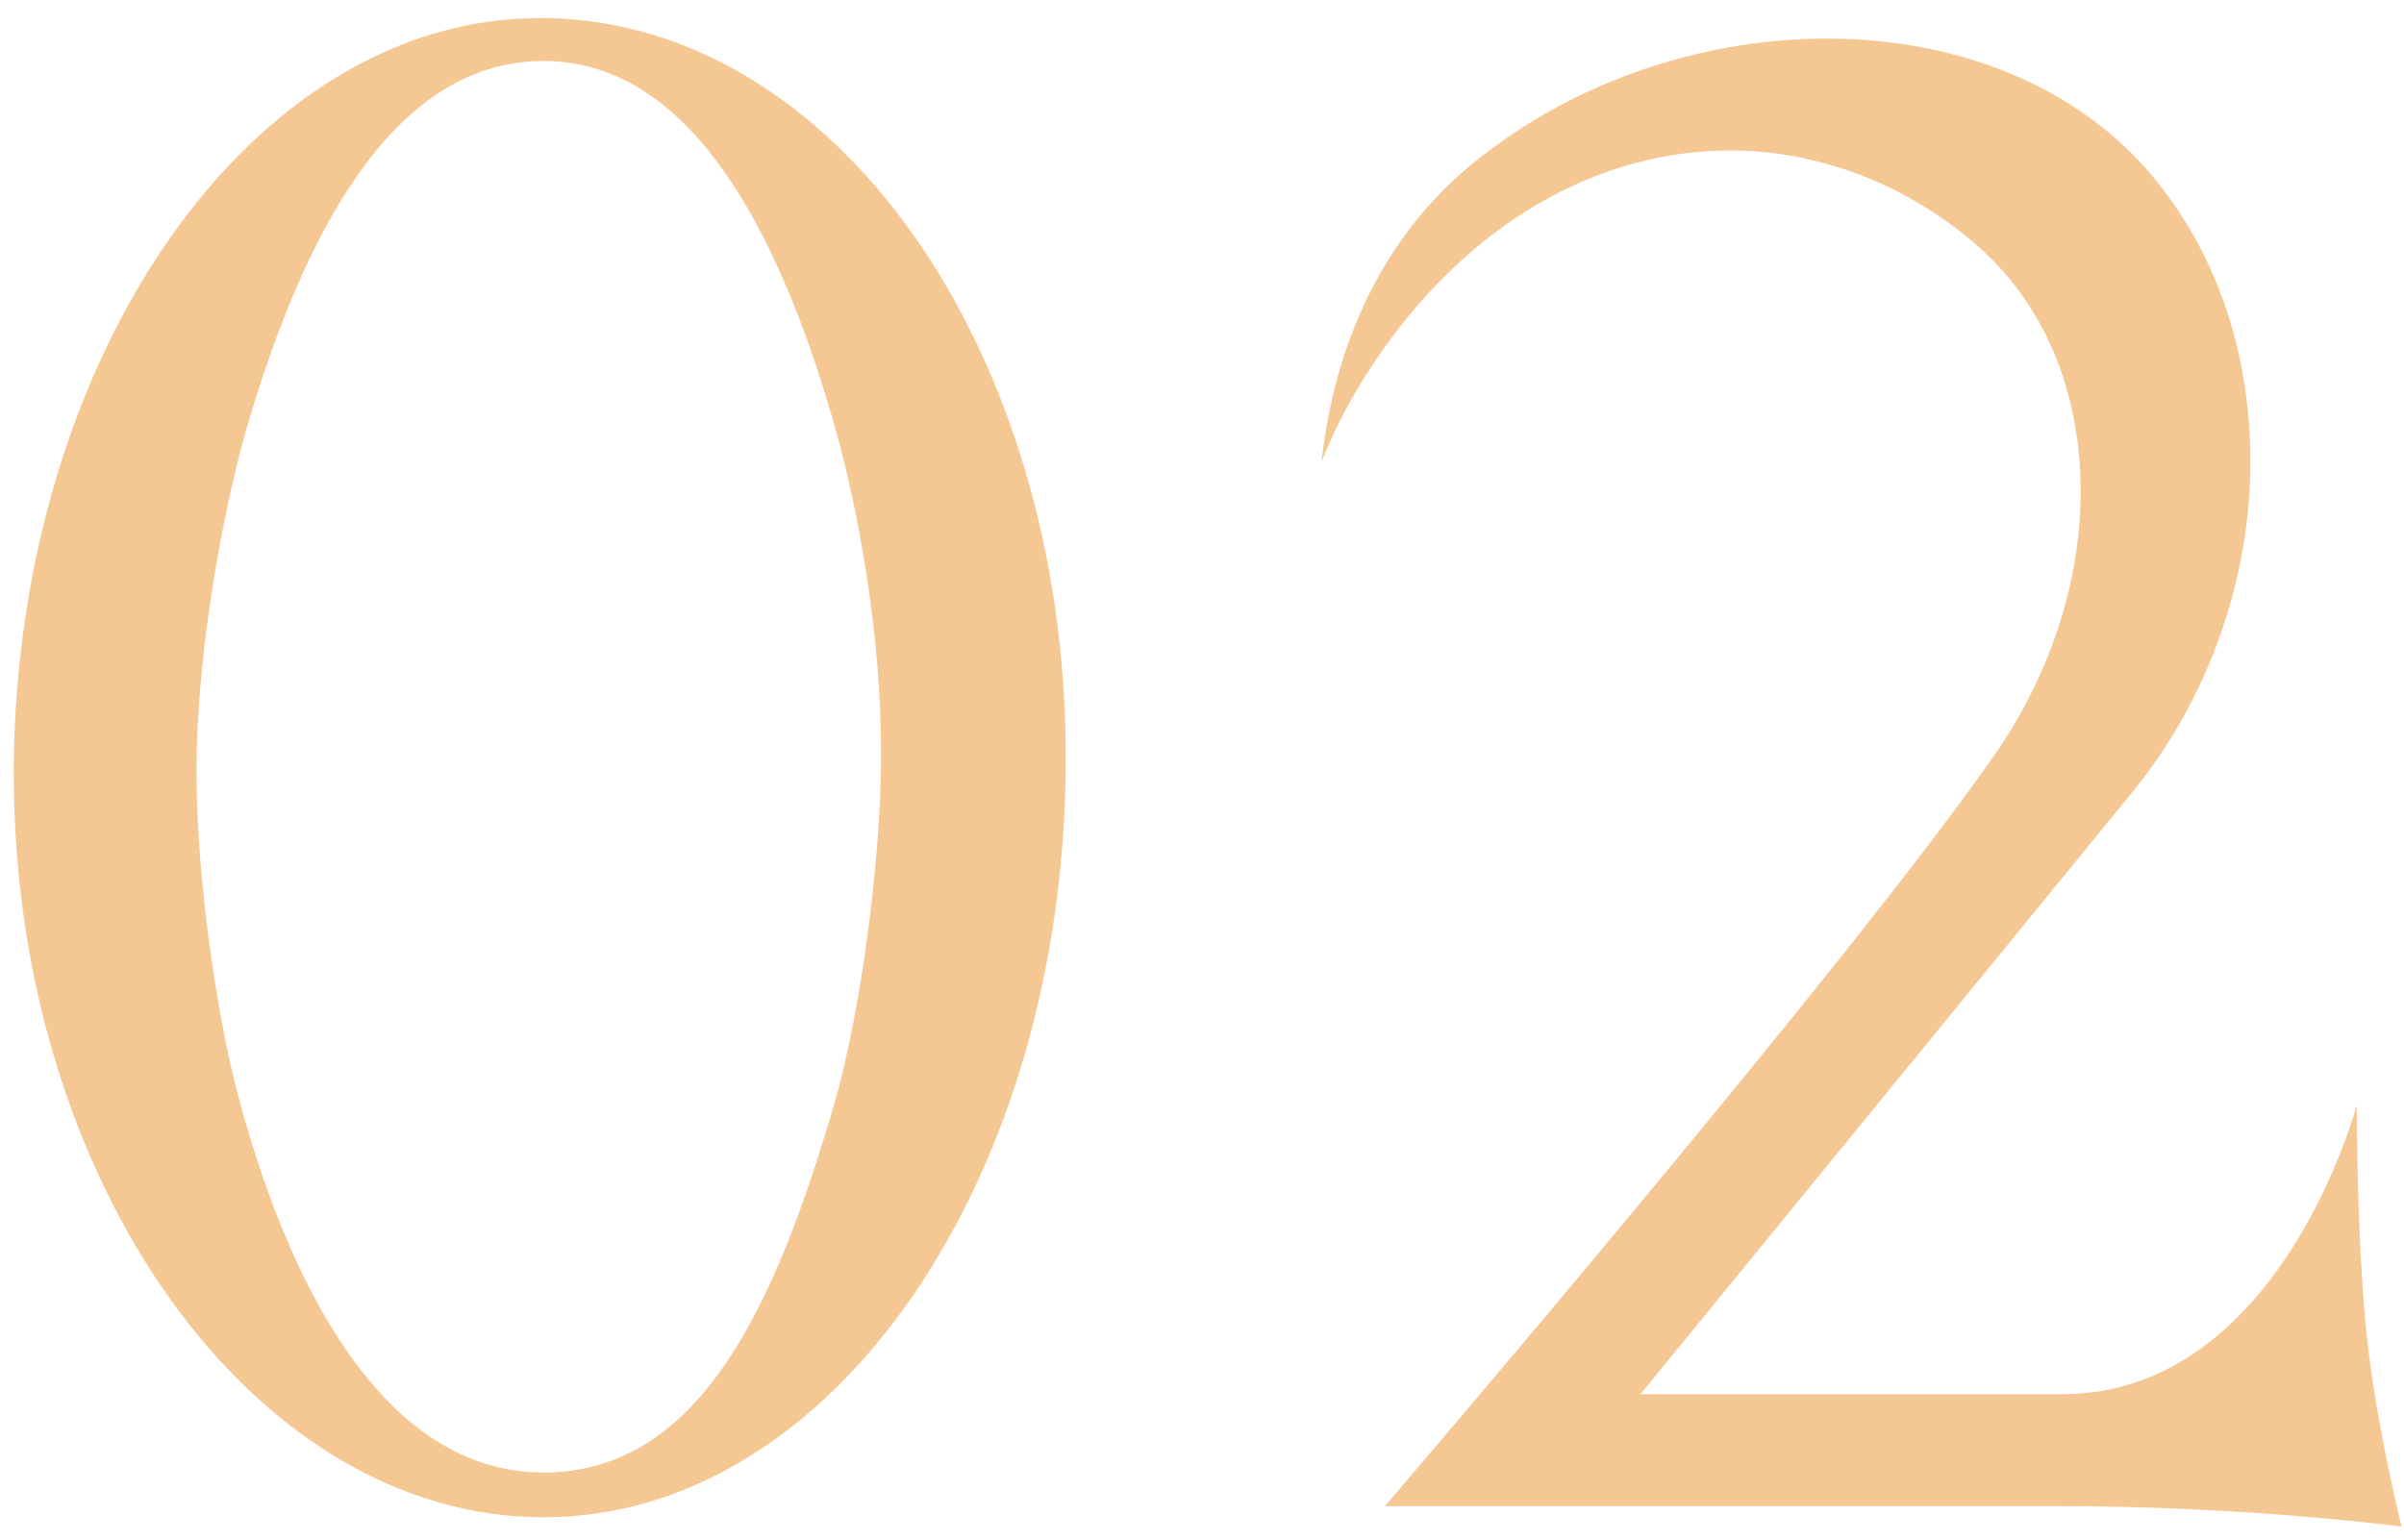
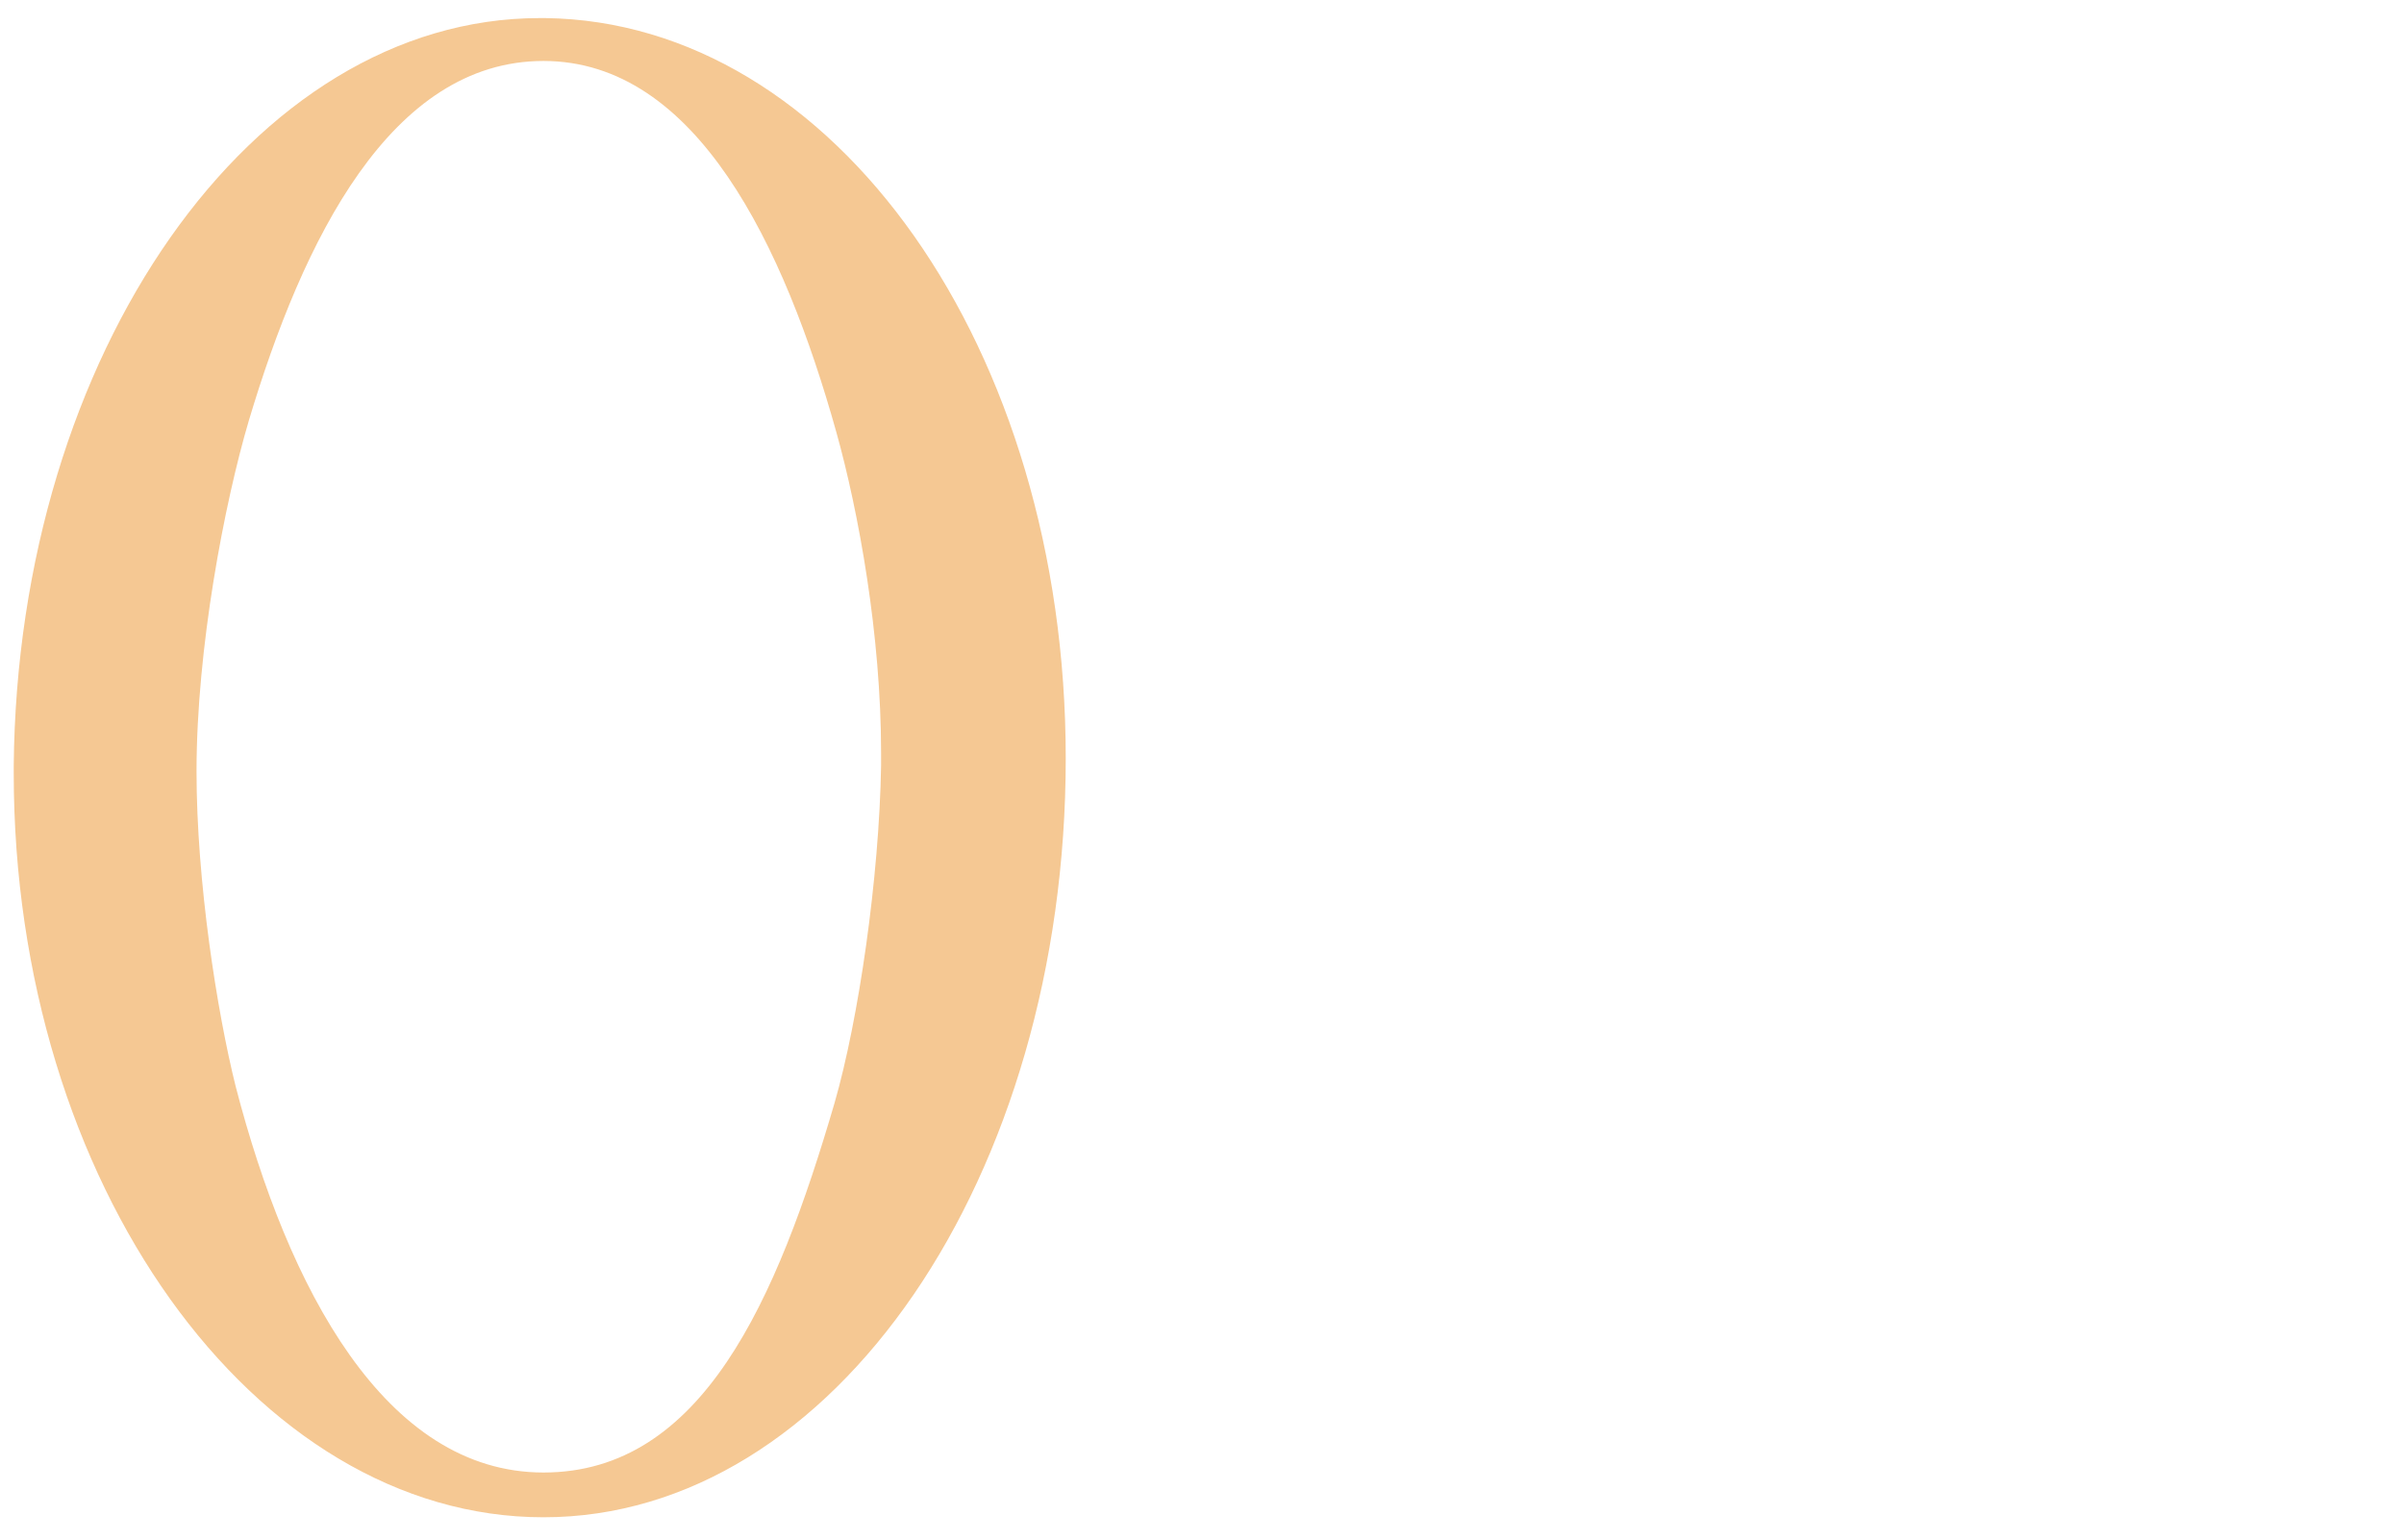
<svg xmlns="http://www.w3.org/2000/svg" width="128" height="82" viewBox="0 0 128 82" fill="none">
  <path d="M28.937 80.812C13.543 80.812 0.731 63.035 0.731 41.185V40.788C0.93 18.84 13.444 0.963 28.738 0.963H29.036C44.43 1.162 56.745 18.542 56.745 40.391C56.745 62.637 44.43 80.812 28.937 80.812ZM44.43 58.764C45.721 54.295 46.813 46.747 46.913 40.788V40.093C46.913 33.836 45.721 27.281 44.529 23.011C41.748 13.079 37.081 3.247 28.937 3.247C20.793 3.247 16.125 12.781 13.245 22.415C11.954 26.785 10.464 34.531 10.464 41.086C10.464 46.946 11.557 53.898 12.55 57.87C15.331 68.596 20.495 78.428 28.937 78.428C37.379 78.428 41.351 69.291 44.43 58.764Z" fill="#F5C893" />
-   <path d="M125.483 58.863C125.483 58.863 125.483 67.504 126.178 72.469C126.675 76.442 127.867 81.308 127.867 81.308C127.867 81.308 119.723 80.216 109.493 80.216H73.74C73.74 80.216 98.767 51.017 106.415 39.894C109.295 35.624 110.784 30.757 110.784 26.189C110.784 20.925 108.897 16.059 104.925 12.781C101.25 9.703 96.682 8.014 92.113 8.014C86.154 8.014 80.096 10.795 75.23 16.555C73.144 19.038 71.456 21.819 70.363 24.6C71.059 18.343 73.641 12.185 79.302 8.014C84.565 4.042 91.12 2.055 97.278 2.055C104.428 2.055 111.182 4.737 115.254 10.199C118.332 14.271 119.822 19.336 119.822 24.6C119.822 30.757 117.637 37.213 113.466 42.278L87.346 74.257H109.791C121.411 74.257 125.483 58.863 125.483 58.863Z" fill="#F5C893" />
</svg>